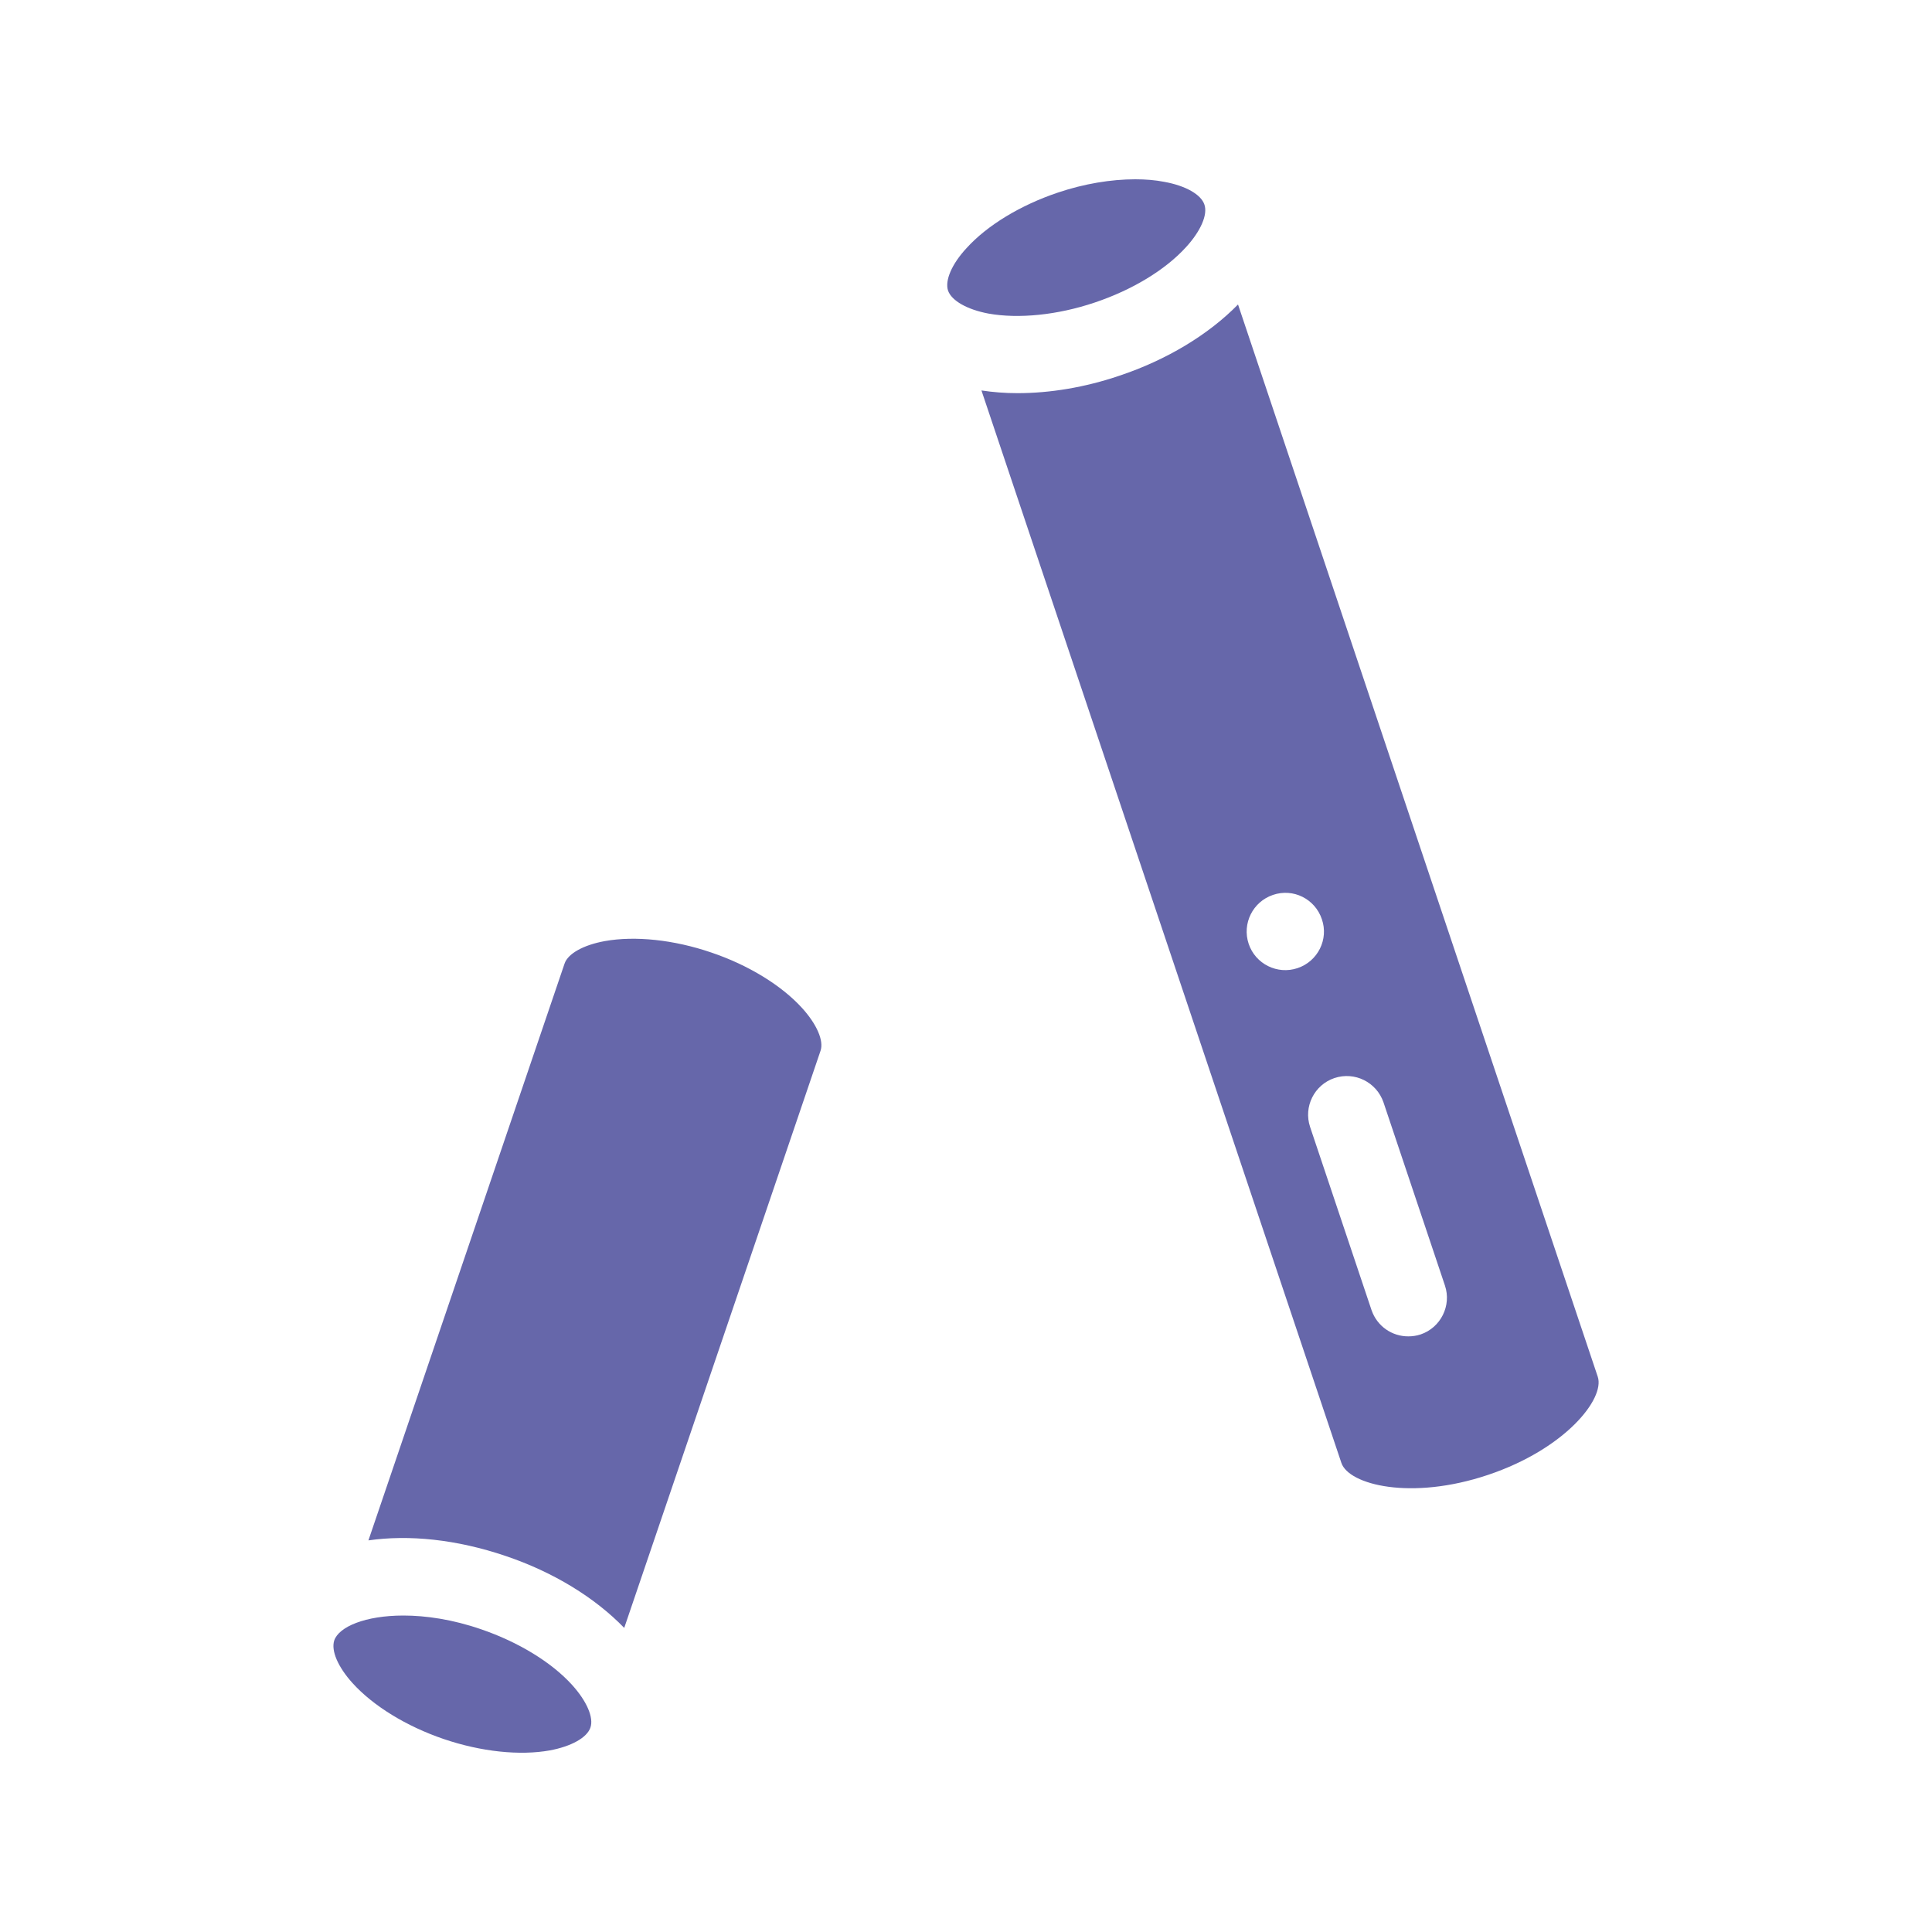
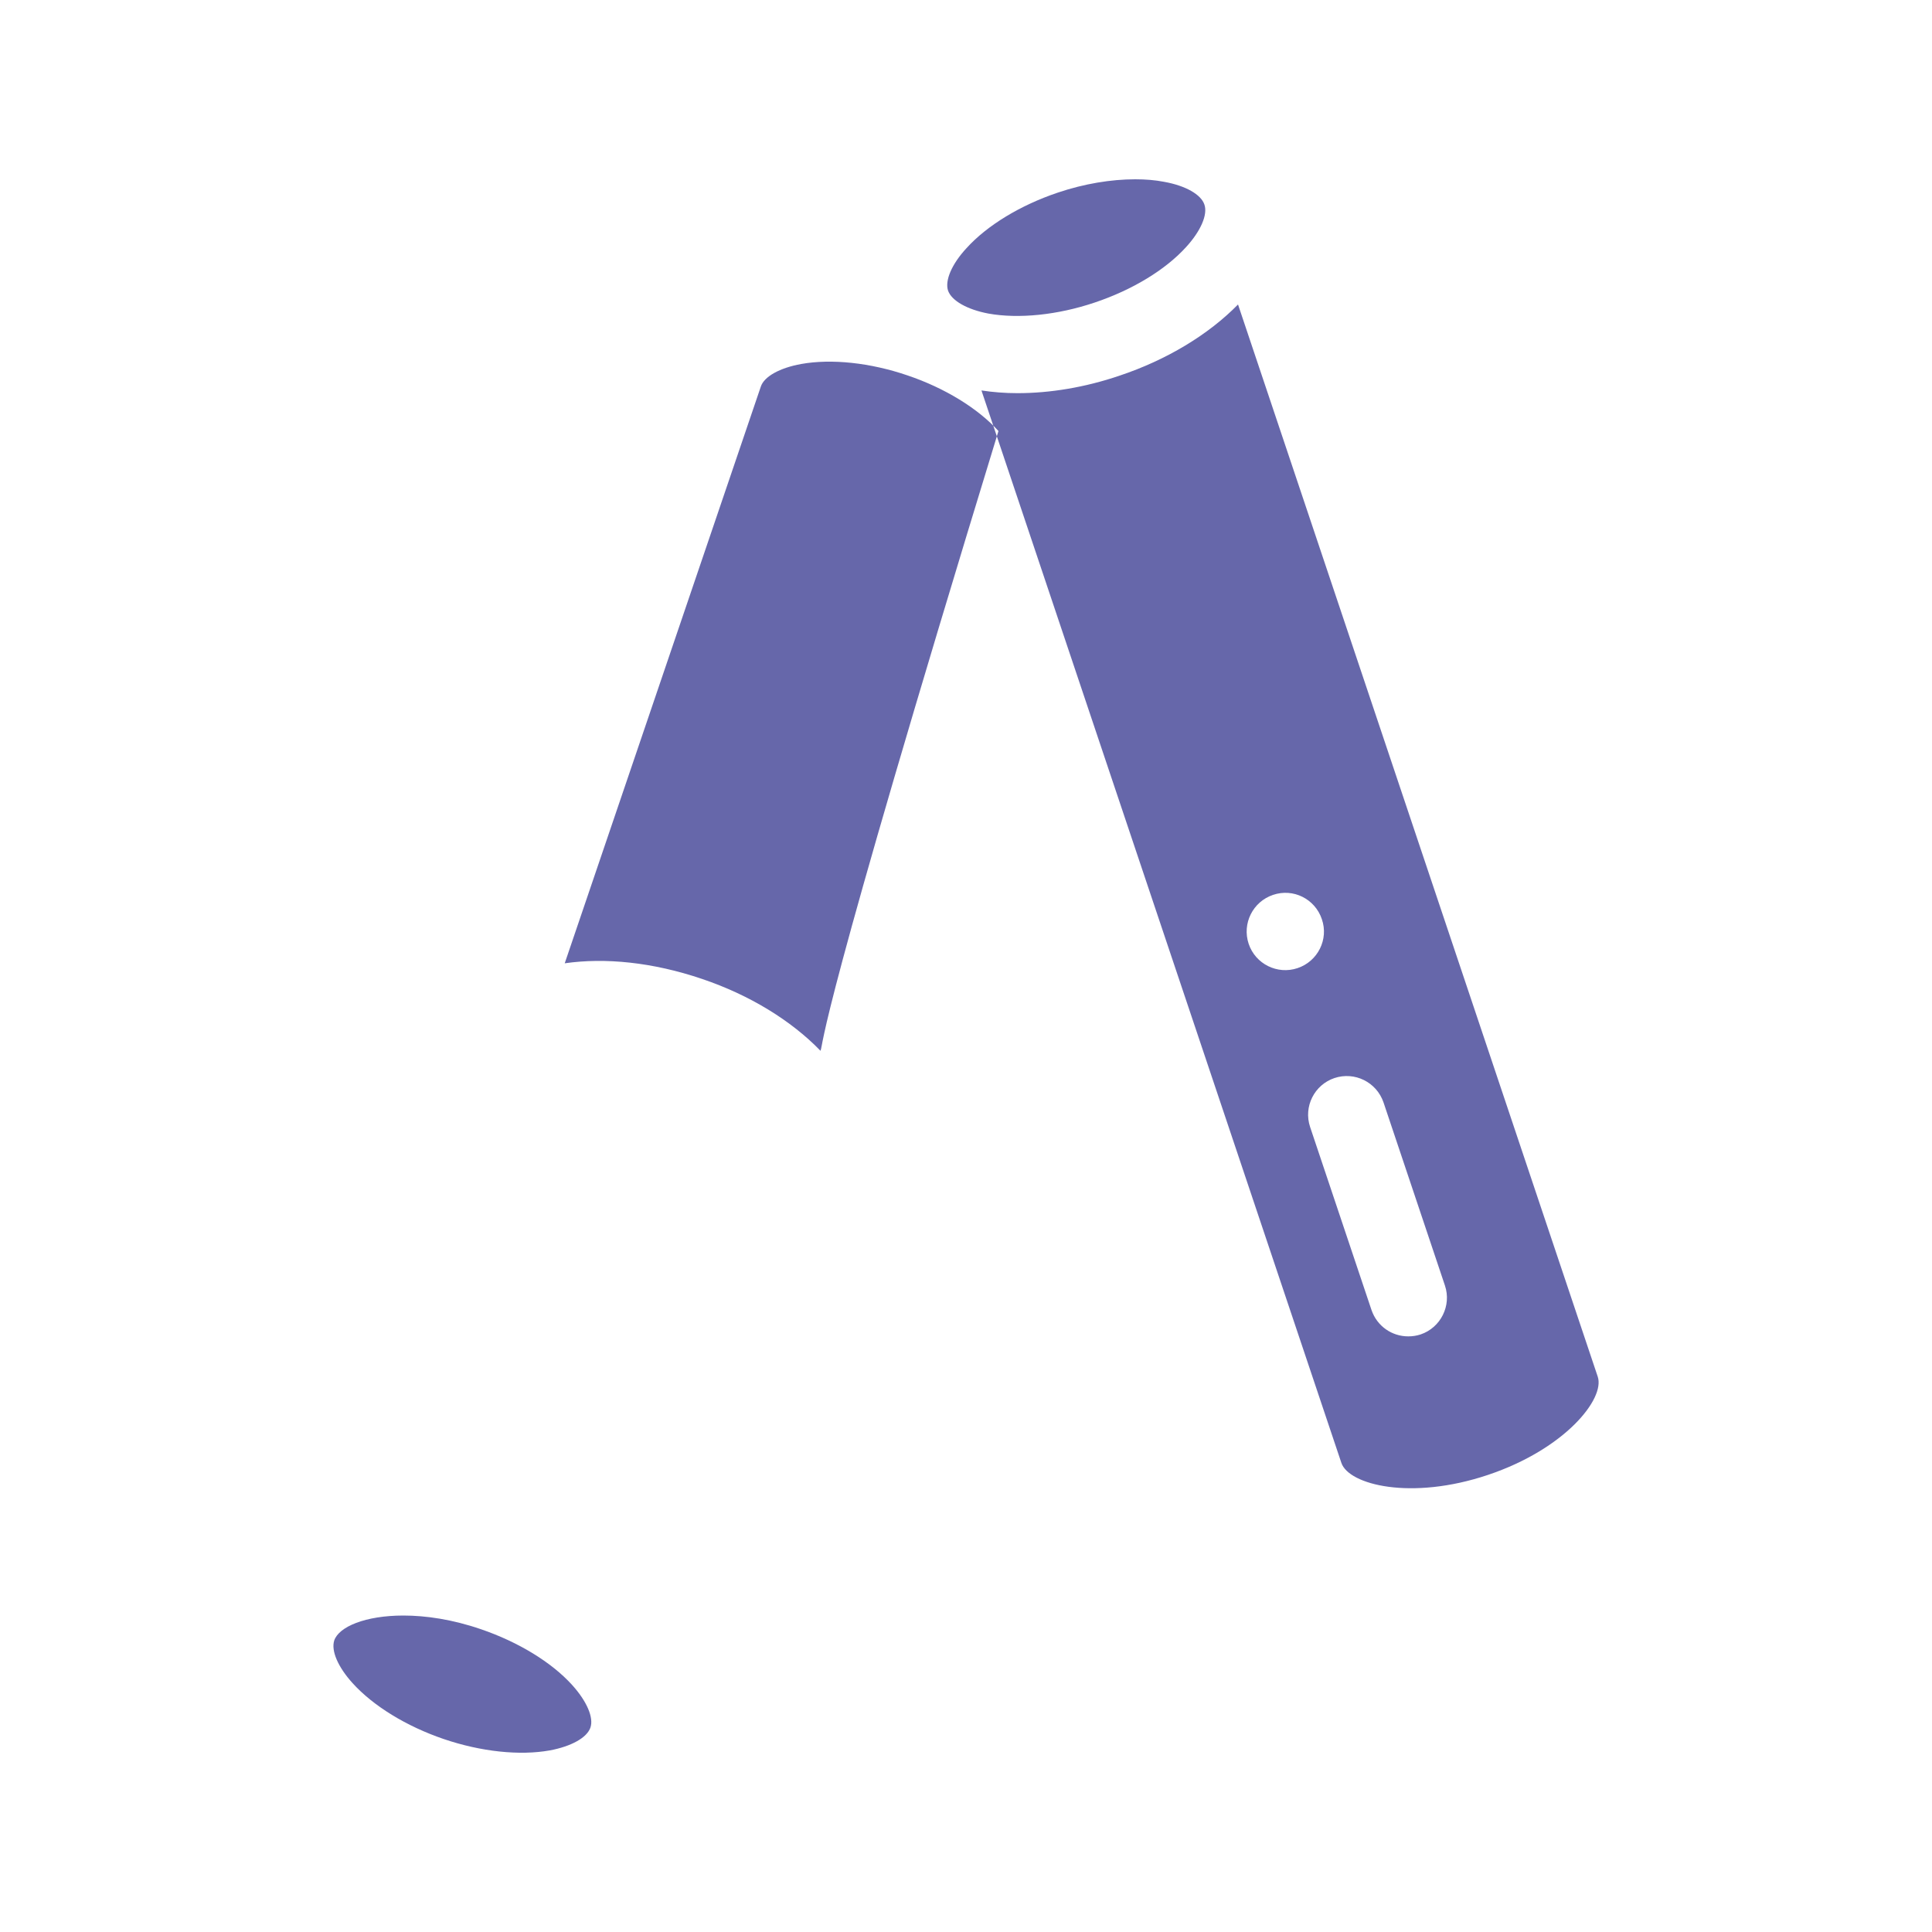
<svg xmlns="http://www.w3.org/2000/svg" enable-background="new 0 0 100 100" viewBox="0 0 100 100" id="Chalk">
-   <path d="M82.7 71.26l-18.62-55.5c-1.53 1.56-3.69 2.87-6.15 3.69-1.77.6-3.58.9-5.27.9-.64 0-1.26-.05-1.86-.14l18.63 55.51c.38 1.13 3.6 1.96 7.59.62C81.01 75 83.08 72.4 82.7 71.26zM64.63 48.85c-.35-1.05.22-2.18 1.26-2.53 1.05-.36 2.18.21 2.53 1.26.36 1.04-.21 2.18-1.26 2.53C66.12 50.46 64.98 49.9 64.63 48.85zM73.53 69.07c-.21.07-.43.1-.64.1-.84 0-1.61-.52-1.9-1.36l-3.18-9.48c-.35-1.05.22-2.18 1.26-2.53 1.05-.35 2.18.21 2.54 1.26l3.18 9.48C75.14 67.58 74.57 68.72 73.53 69.07zM61.39 12.79c-1.07 1.18-2.79 2.22-4.73 2.87-1.93.65-3.94.85-5.5.57-1.11-.21-1.91-.67-2.09-1.19-.17-.52.19-1.37.96-2.2 1.07-1.18 2.79-2.22 4.72-2.87 1.36-.46 2.76-.69 4.01-.69.53 0 1.03.04 1.49.13 1.12.2 1.92.66 2.09 1.18C62.52 11.11 62.15 11.96 61.39 12.79zM42.47 54.39L32.31 84.26c-1.52-1.57-3.67-2.89-6.13-3.72-2.56-.87-5.03-1.11-7.11-.81l10.15-29.85c.17-.52.98-.97 2.09-1.17 1.56-.28 3.57-.07 5.5.59 1.93.65 3.65 1.71 4.71 2.88C42.28 53.02 42.65 53.87 42.47 54.39zM30.56 89.42c-.18.52-.98.97-2.1 1.18-1.56.28-3.56.07-5.5-.59-1.93-.66-3.64-1.71-4.71-2.89-.76-.84-1.12-1.68-.95-2.21.24-.71 1.61-1.29 3.58-1.29 1.16 0 2.54.2 4.02.71 1.93.66 3.65 1.71 4.71 2.88C30.37 88.05 30.74 88.9 30.56 89.42z" fill="#6667aa" class="color000000 svgShape" />
+   <path d="M82.7 71.26l-18.62-55.5c-1.53 1.56-3.69 2.87-6.15 3.69-1.77.6-3.58.9-5.27.9-.64 0-1.26-.05-1.86-.14l18.63 55.51c.38 1.13 3.6 1.96 7.59.62C81.01 75 83.08 72.4 82.7 71.26zM64.63 48.85c-.35-1.05.22-2.18 1.26-2.53 1.05-.36 2.18.21 2.53 1.26.36 1.04-.21 2.18-1.26 2.53C66.12 50.46 64.98 49.9 64.63 48.85zM73.53 69.07c-.21.07-.43.1-.64.1-.84 0-1.61-.52-1.9-1.36l-3.18-9.48c-.35-1.05.22-2.18 1.26-2.53 1.05-.35 2.18.21 2.54 1.26l3.18 9.48C75.14 67.58 74.57 68.72 73.53 69.07zM61.39 12.79c-1.07 1.18-2.79 2.22-4.73 2.87-1.93.65-3.94.85-5.5.57-1.11-.21-1.91-.67-2.09-1.19-.17-.52.19-1.37.96-2.2 1.07-1.18 2.79-2.22 4.72-2.87 1.36-.46 2.76-.69 4.01-.69.53 0 1.03.04 1.49.13 1.12.2 1.92.66 2.09 1.18C62.52 11.11 62.15 11.96 61.39 12.79zM42.47 54.39c-1.52-1.57-3.67-2.89-6.13-3.72-2.56-.87-5.03-1.11-7.11-.81l10.15-29.85c.17-.52.98-.97 2.09-1.17 1.56-.28 3.57-.07 5.5.59 1.93.65 3.65 1.71 4.71 2.88C42.28 53.02 42.65 53.87 42.47 54.39zM30.56 89.42c-.18.52-.98.97-2.1 1.18-1.56.28-3.56.07-5.5-.59-1.93-.66-3.64-1.71-4.71-2.89-.76-.84-1.12-1.68-.95-2.21.24-.71 1.61-1.29 3.58-1.29 1.16 0 2.54.2 4.02.71 1.93.66 3.65 1.71 4.71 2.88C30.37 88.05 30.74 88.9 30.56 89.42z" fill="#6667aa" class="color000000 svgShape" />
</svg>